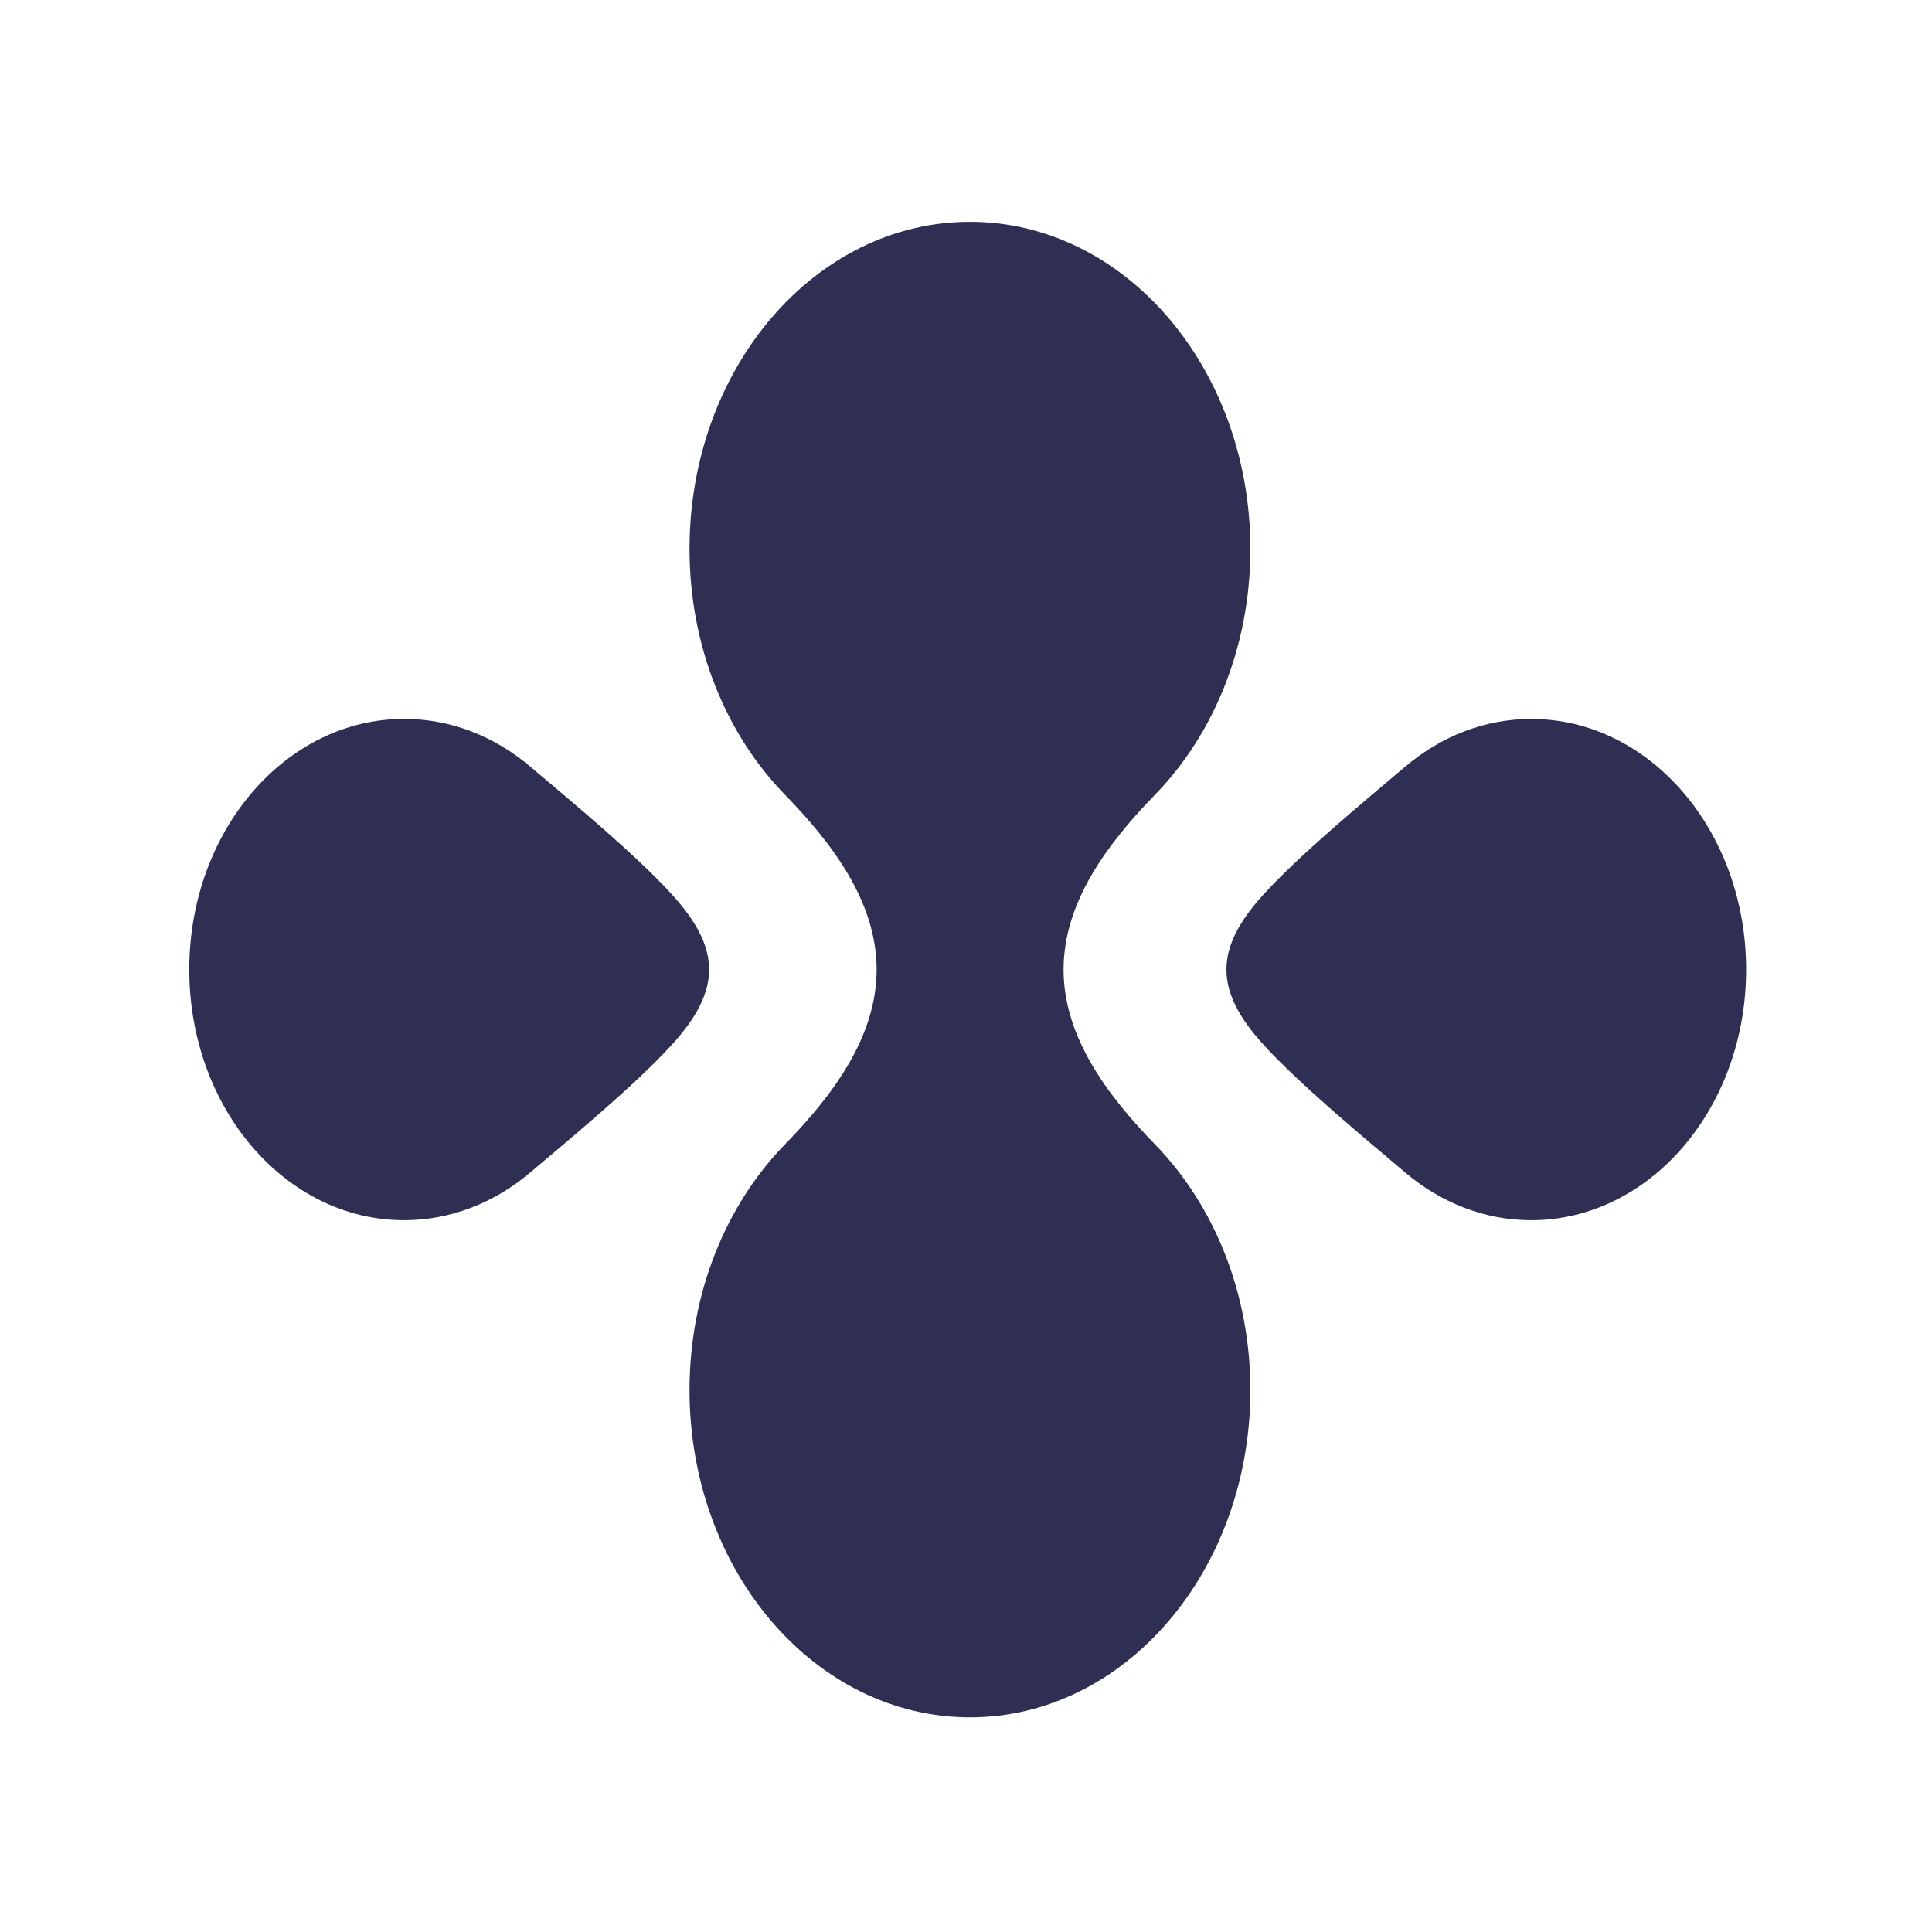
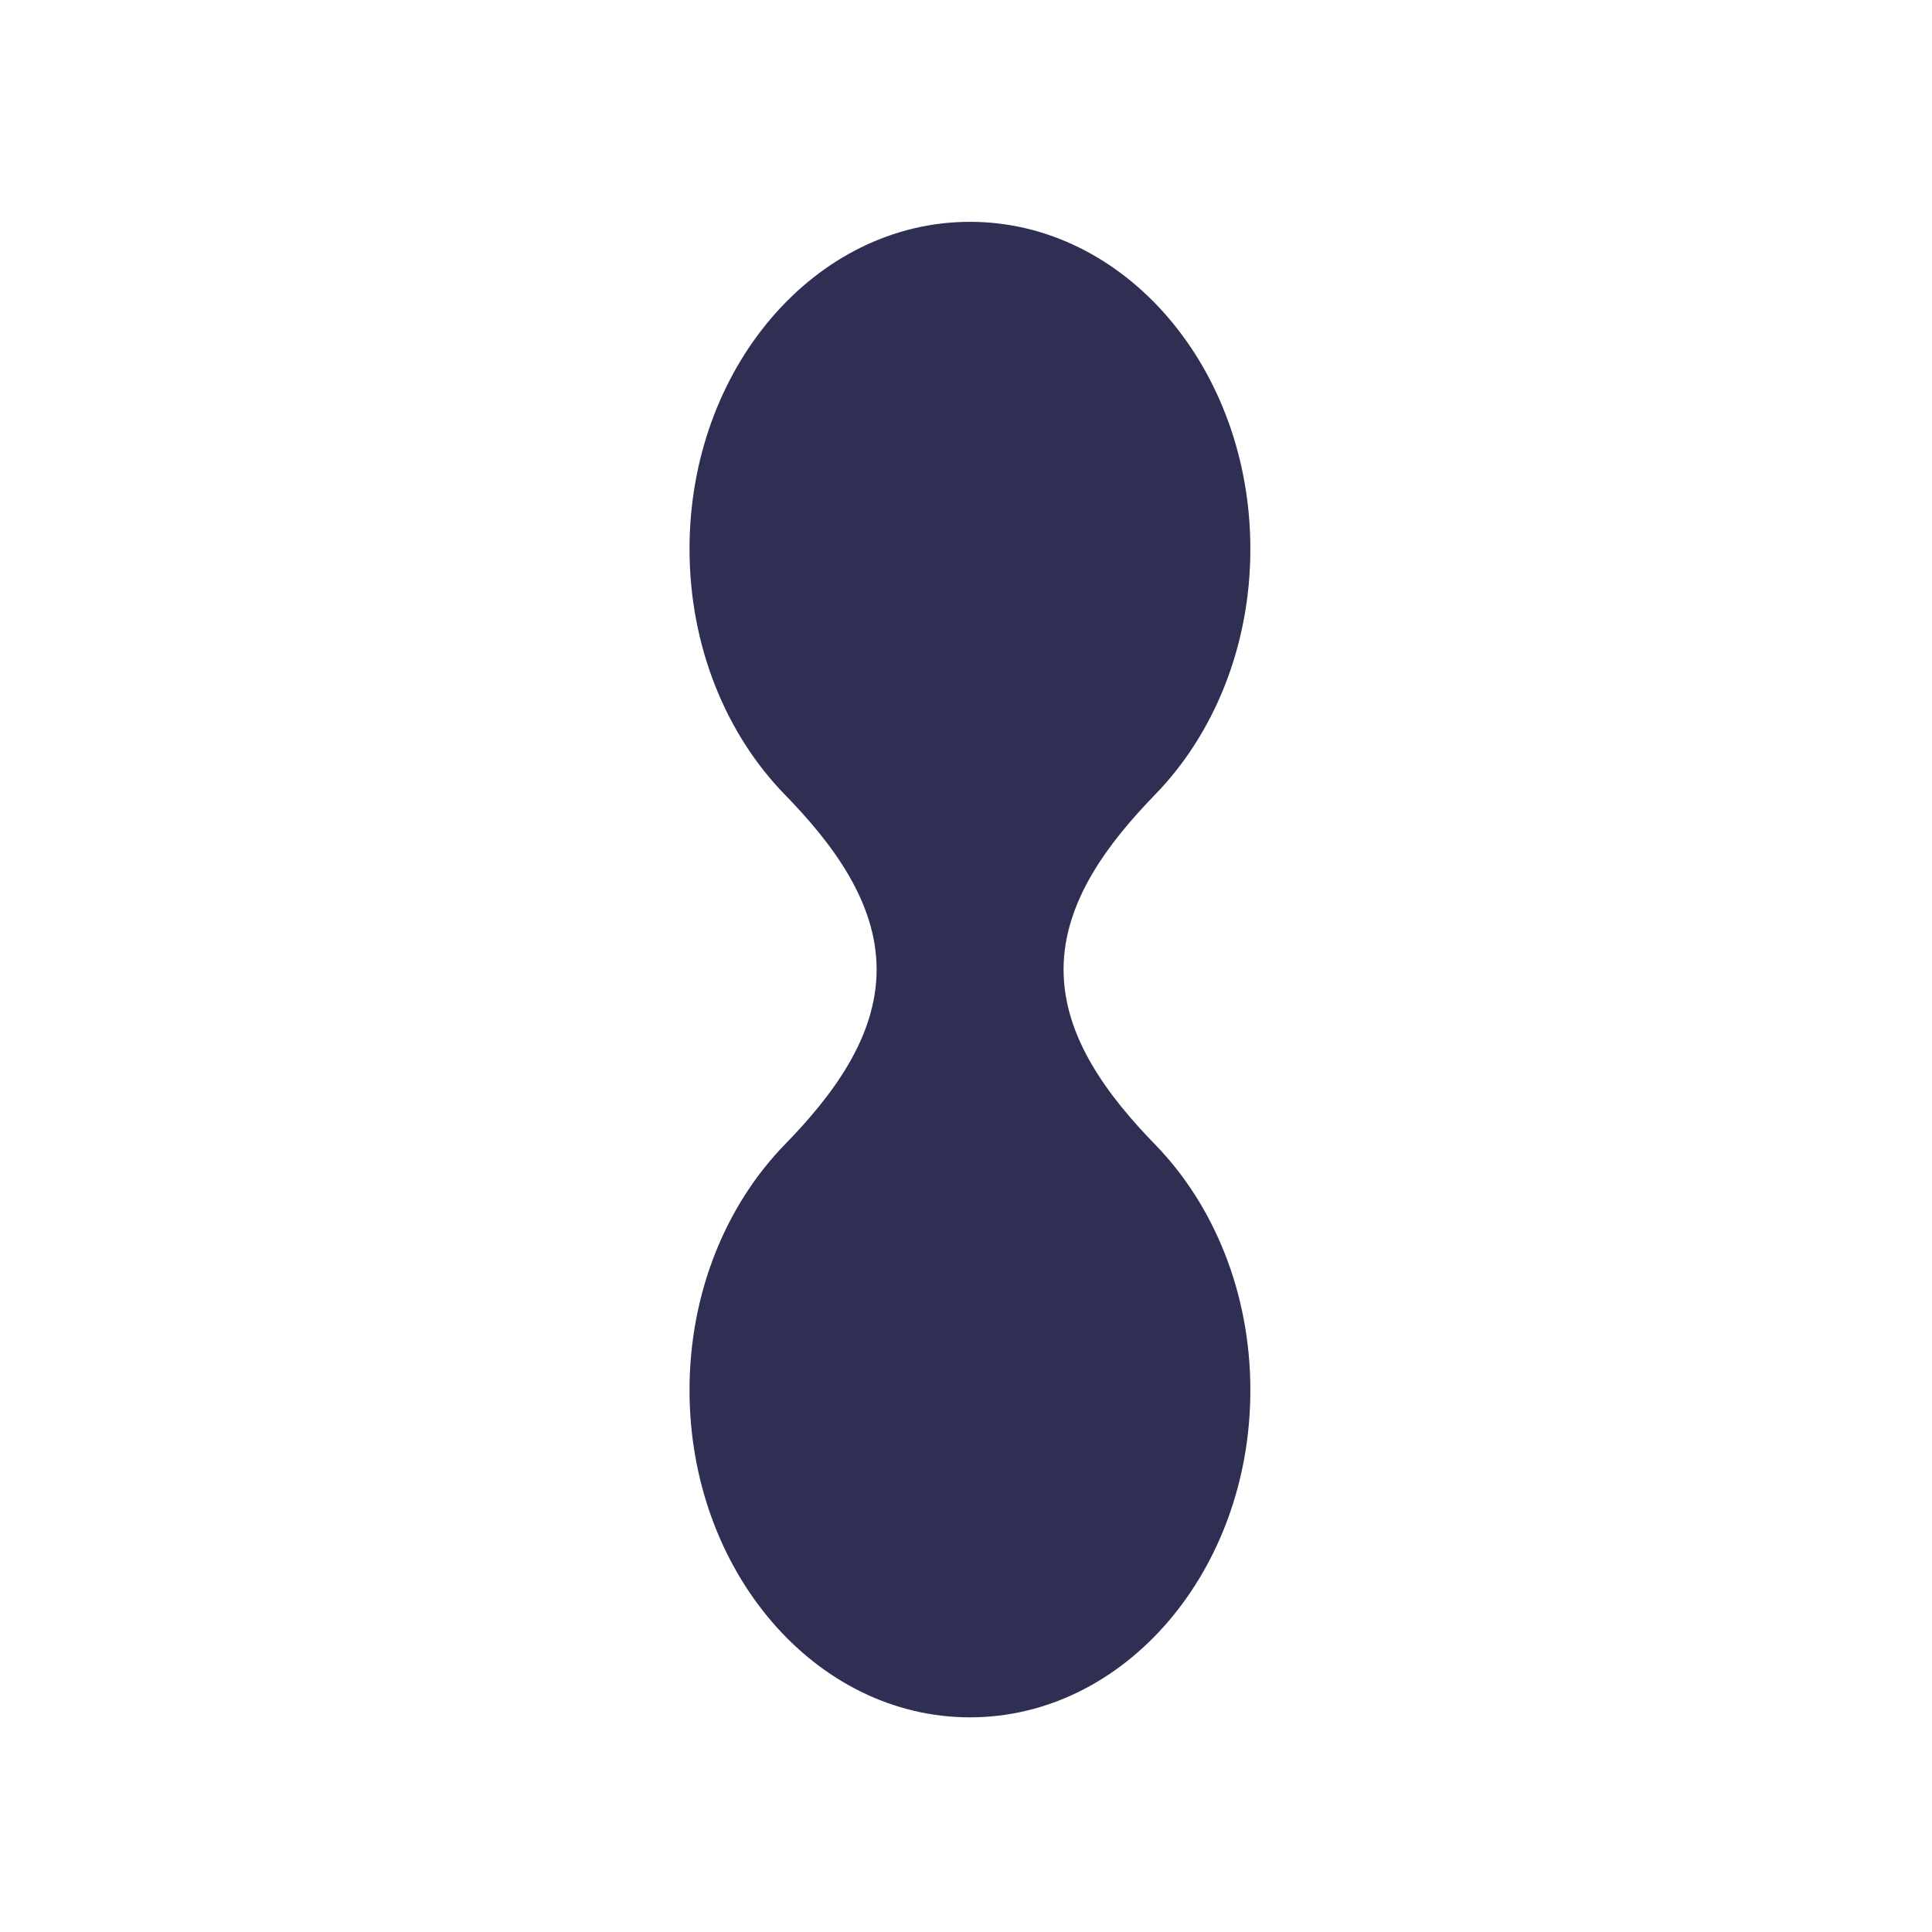
<svg xmlns="http://www.w3.org/2000/svg" width="38" height="38" viewBox="0 0 38 38" fill="none">
  <path d="M19.078 4.363C22.124 4.363 24.593 7.244 24.593 10.798C24.593 12.719 23.87 14.443 22.726 15.622C21.795 16.58 20.919 17.734 20.919 19.07C20.919 20.406 21.795 21.56 22.726 22.518C23.871 23.697 24.593 25.422 24.593 27.343C24.593 30.897 22.124 33.778 19.078 33.778C16.032 33.778 13.563 30.897 13.562 27.343C13.562 25.419 14.287 23.692 15.435 22.513C16.366 21.557 17.242 20.404 17.242 19.07C17.242 17.736 16.366 16.583 15.435 15.627C14.287 14.449 13.563 12.722 13.562 10.798C13.562 7.244 16.032 4.363 19.078 4.363Z" fill="#2E2F53" />
-   <path d="M7.948 14.14C8.874 14.14 9.73 14.487 10.427 15.076C11.243 15.768 12.496 16.802 13.216 17.593C14.19 18.663 14.191 19.475 13.218 20.545C12.498 21.336 11.243 22.372 10.427 23.063C9.731 23.652 8.874 24 7.948 24C5.615 24 3.723 21.793 3.723 19.07C3.723 16.348 5.614 14.14 7.948 14.14Z" fill="#2E2F53" />
-   <path d="M30.118 24C29.193 24 28.338 23.653 27.642 23.064C26.826 22.373 25.575 21.341 24.854 20.551C23.88 19.481 23.878 18.663 24.852 17.593C25.573 16.802 26.826 15.768 27.642 15.077C28.337 14.488 29.193 14.141 30.118 14.141C32.452 14.141 34.344 16.348 34.344 19.07C34.344 21.793 32.452 24 30.118 24Z" fill="#2E2F53" />
</svg>